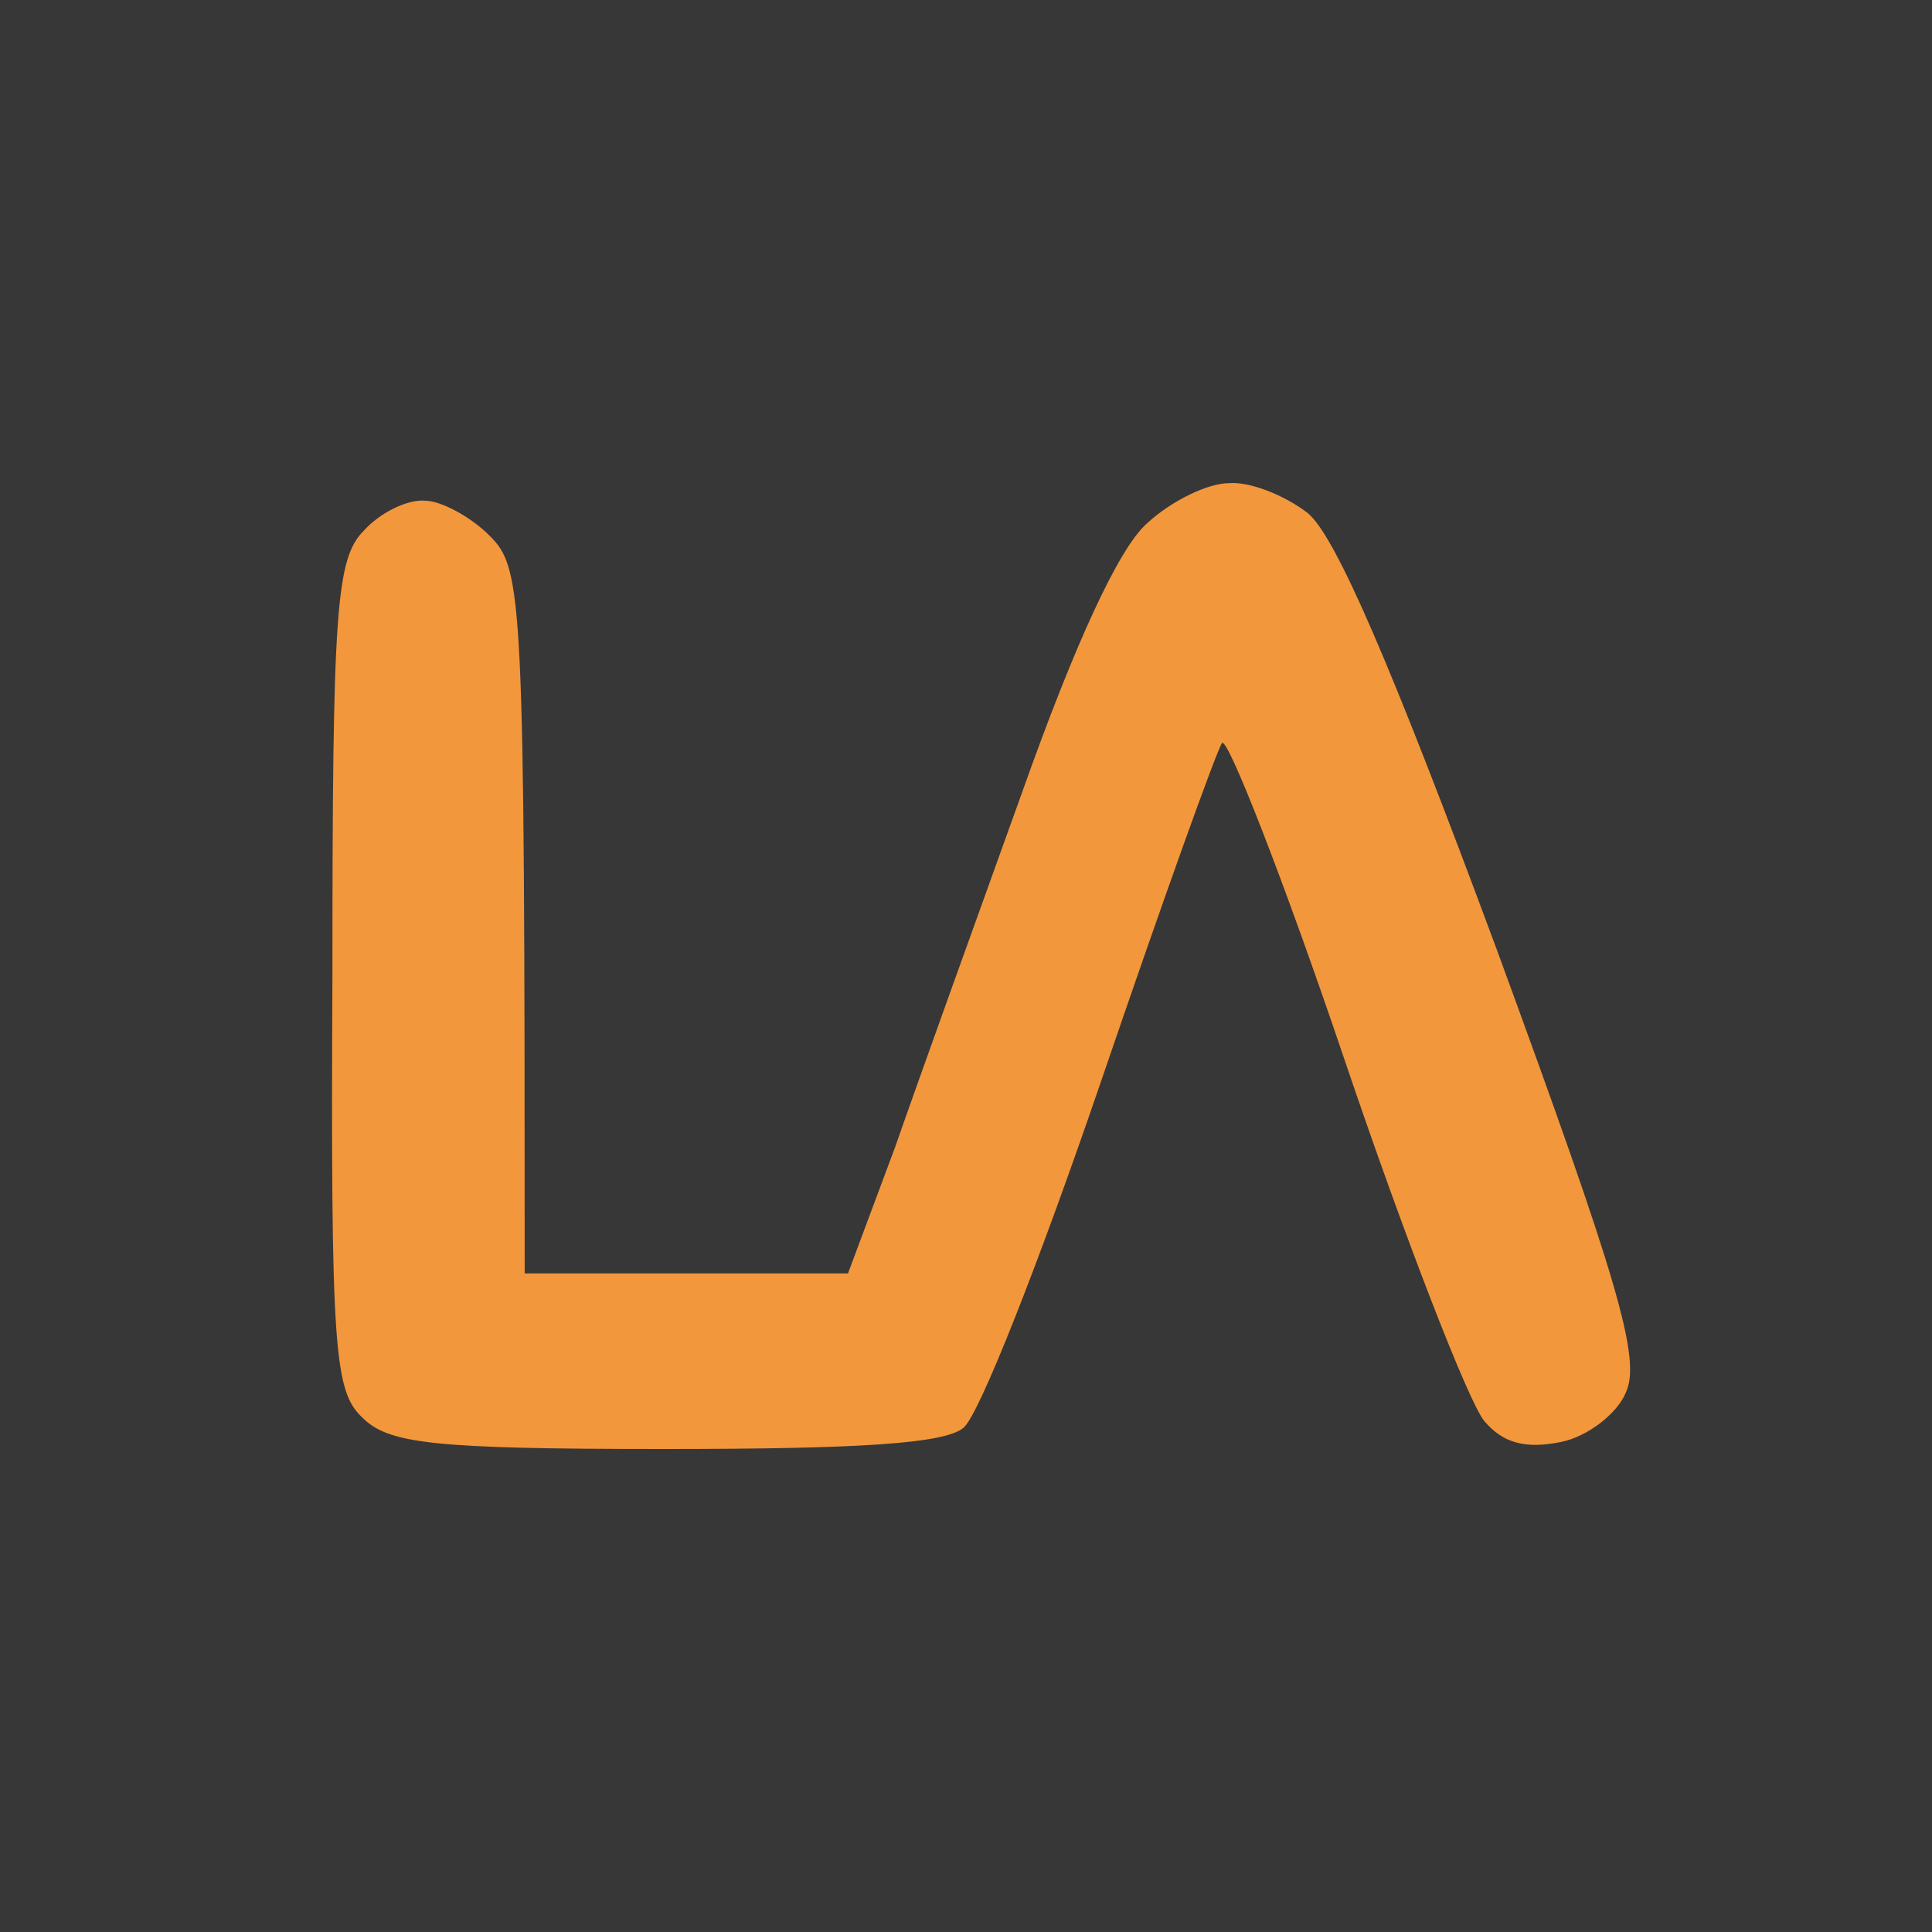
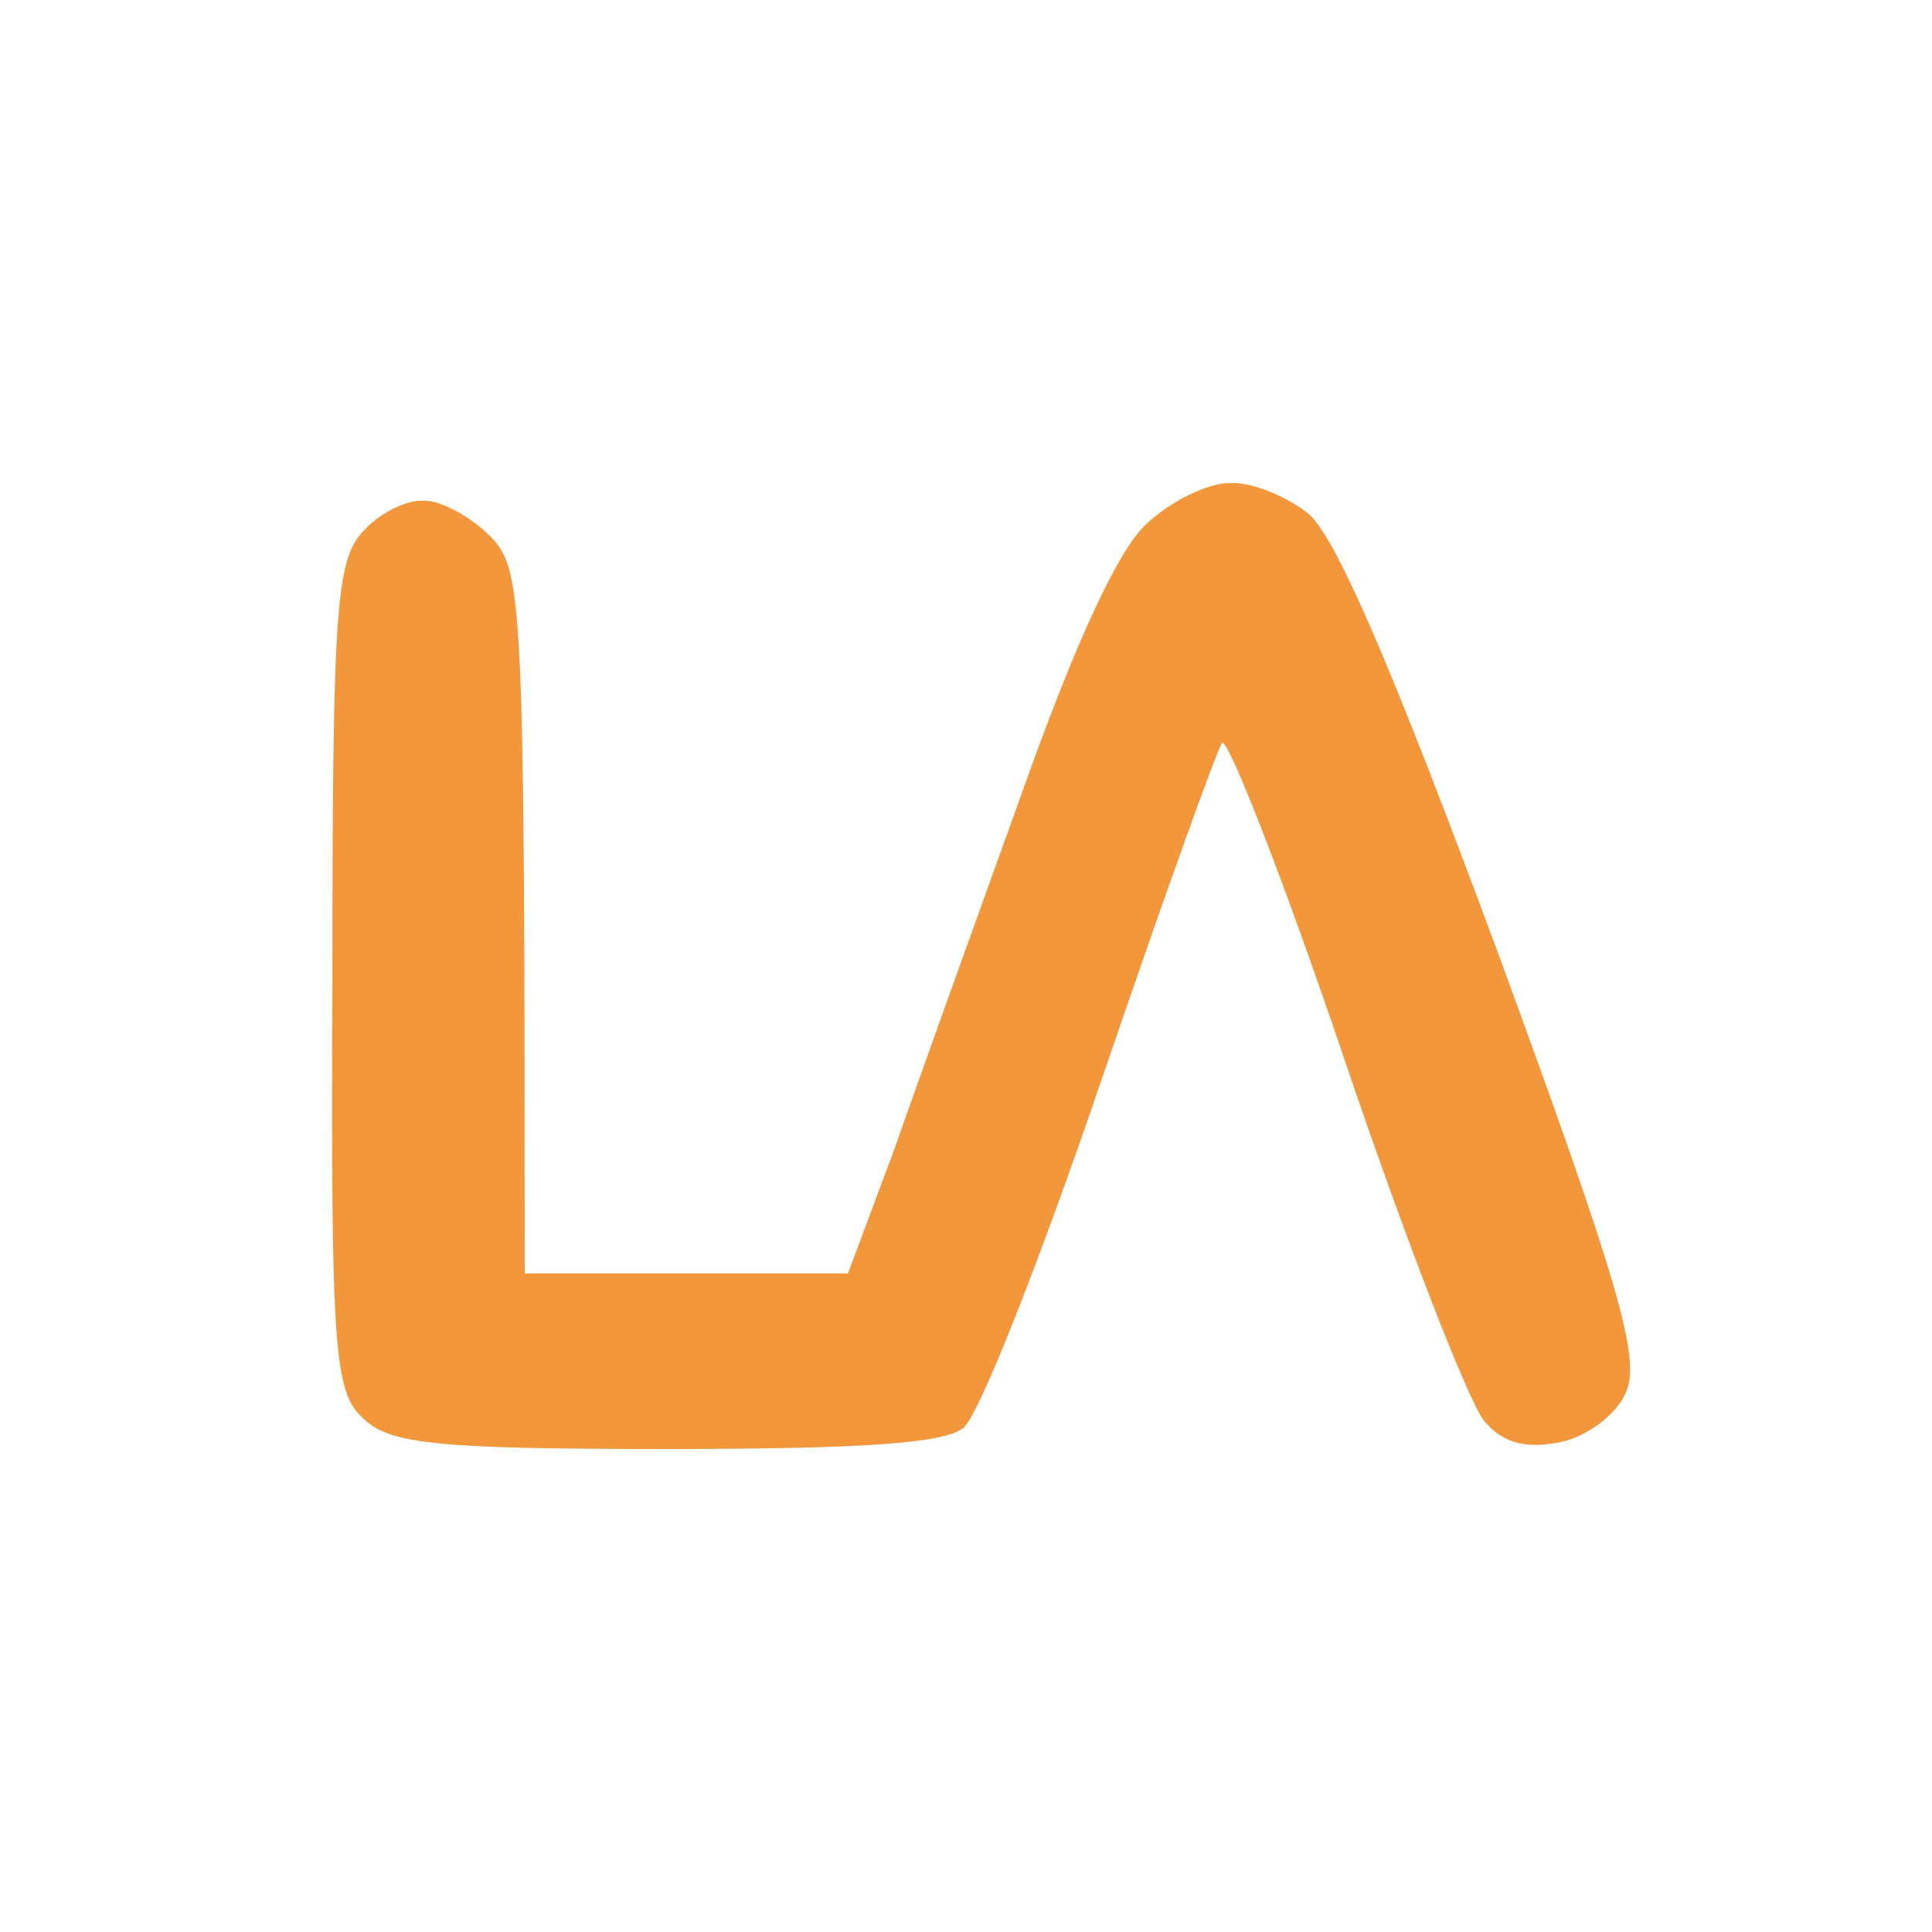
<svg xmlns="http://www.w3.org/2000/svg" width="64" height="64" viewBox="0 0 64 64" fill="none">
-   <rect width="64" height="64" fill="#373737" />
  <path d="M33.881 26.185C35.617 21.299 37.065 18.157 37.991 17.343C38.802 16.587 40.017 16.005 40.712 16.005C41.407 15.947 42.565 16.412 43.318 16.994C44.244 17.75 46.096 22.055 49.57 31.421C53.623 42.474 54.375 45.033 53.854 46.139C53.565 46.837 52.581 47.593 51.712 47.767C50.554 48 49.802 47.825 49.165 47.069C48.644 46.429 46.56 41.077 44.533 35.086C42.507 29.094 40.654 24.382 40.481 24.614C40.307 24.847 38.512 29.85 36.486 35.784C34.46 41.717 32.433 46.895 31.912 47.302C31.275 47.825 28.439 48 22.012 48C14.312 48 12.865 47.825 11.997 46.953C11.07 46.08 10.954 44.684 11.012 32.293C11.012 20.193 11.128 18.506 12.055 17.576C12.575 16.994 13.502 16.529 14.081 16.587C14.602 16.587 15.586 17.11 16.223 17.75C17.323 18.855 17.381 19.67 17.381 42.183H28.091L29.654 37.994C30.465 35.667 32.375 30.374 33.881 26.185Z" fill="#F3973C" />
</svg>